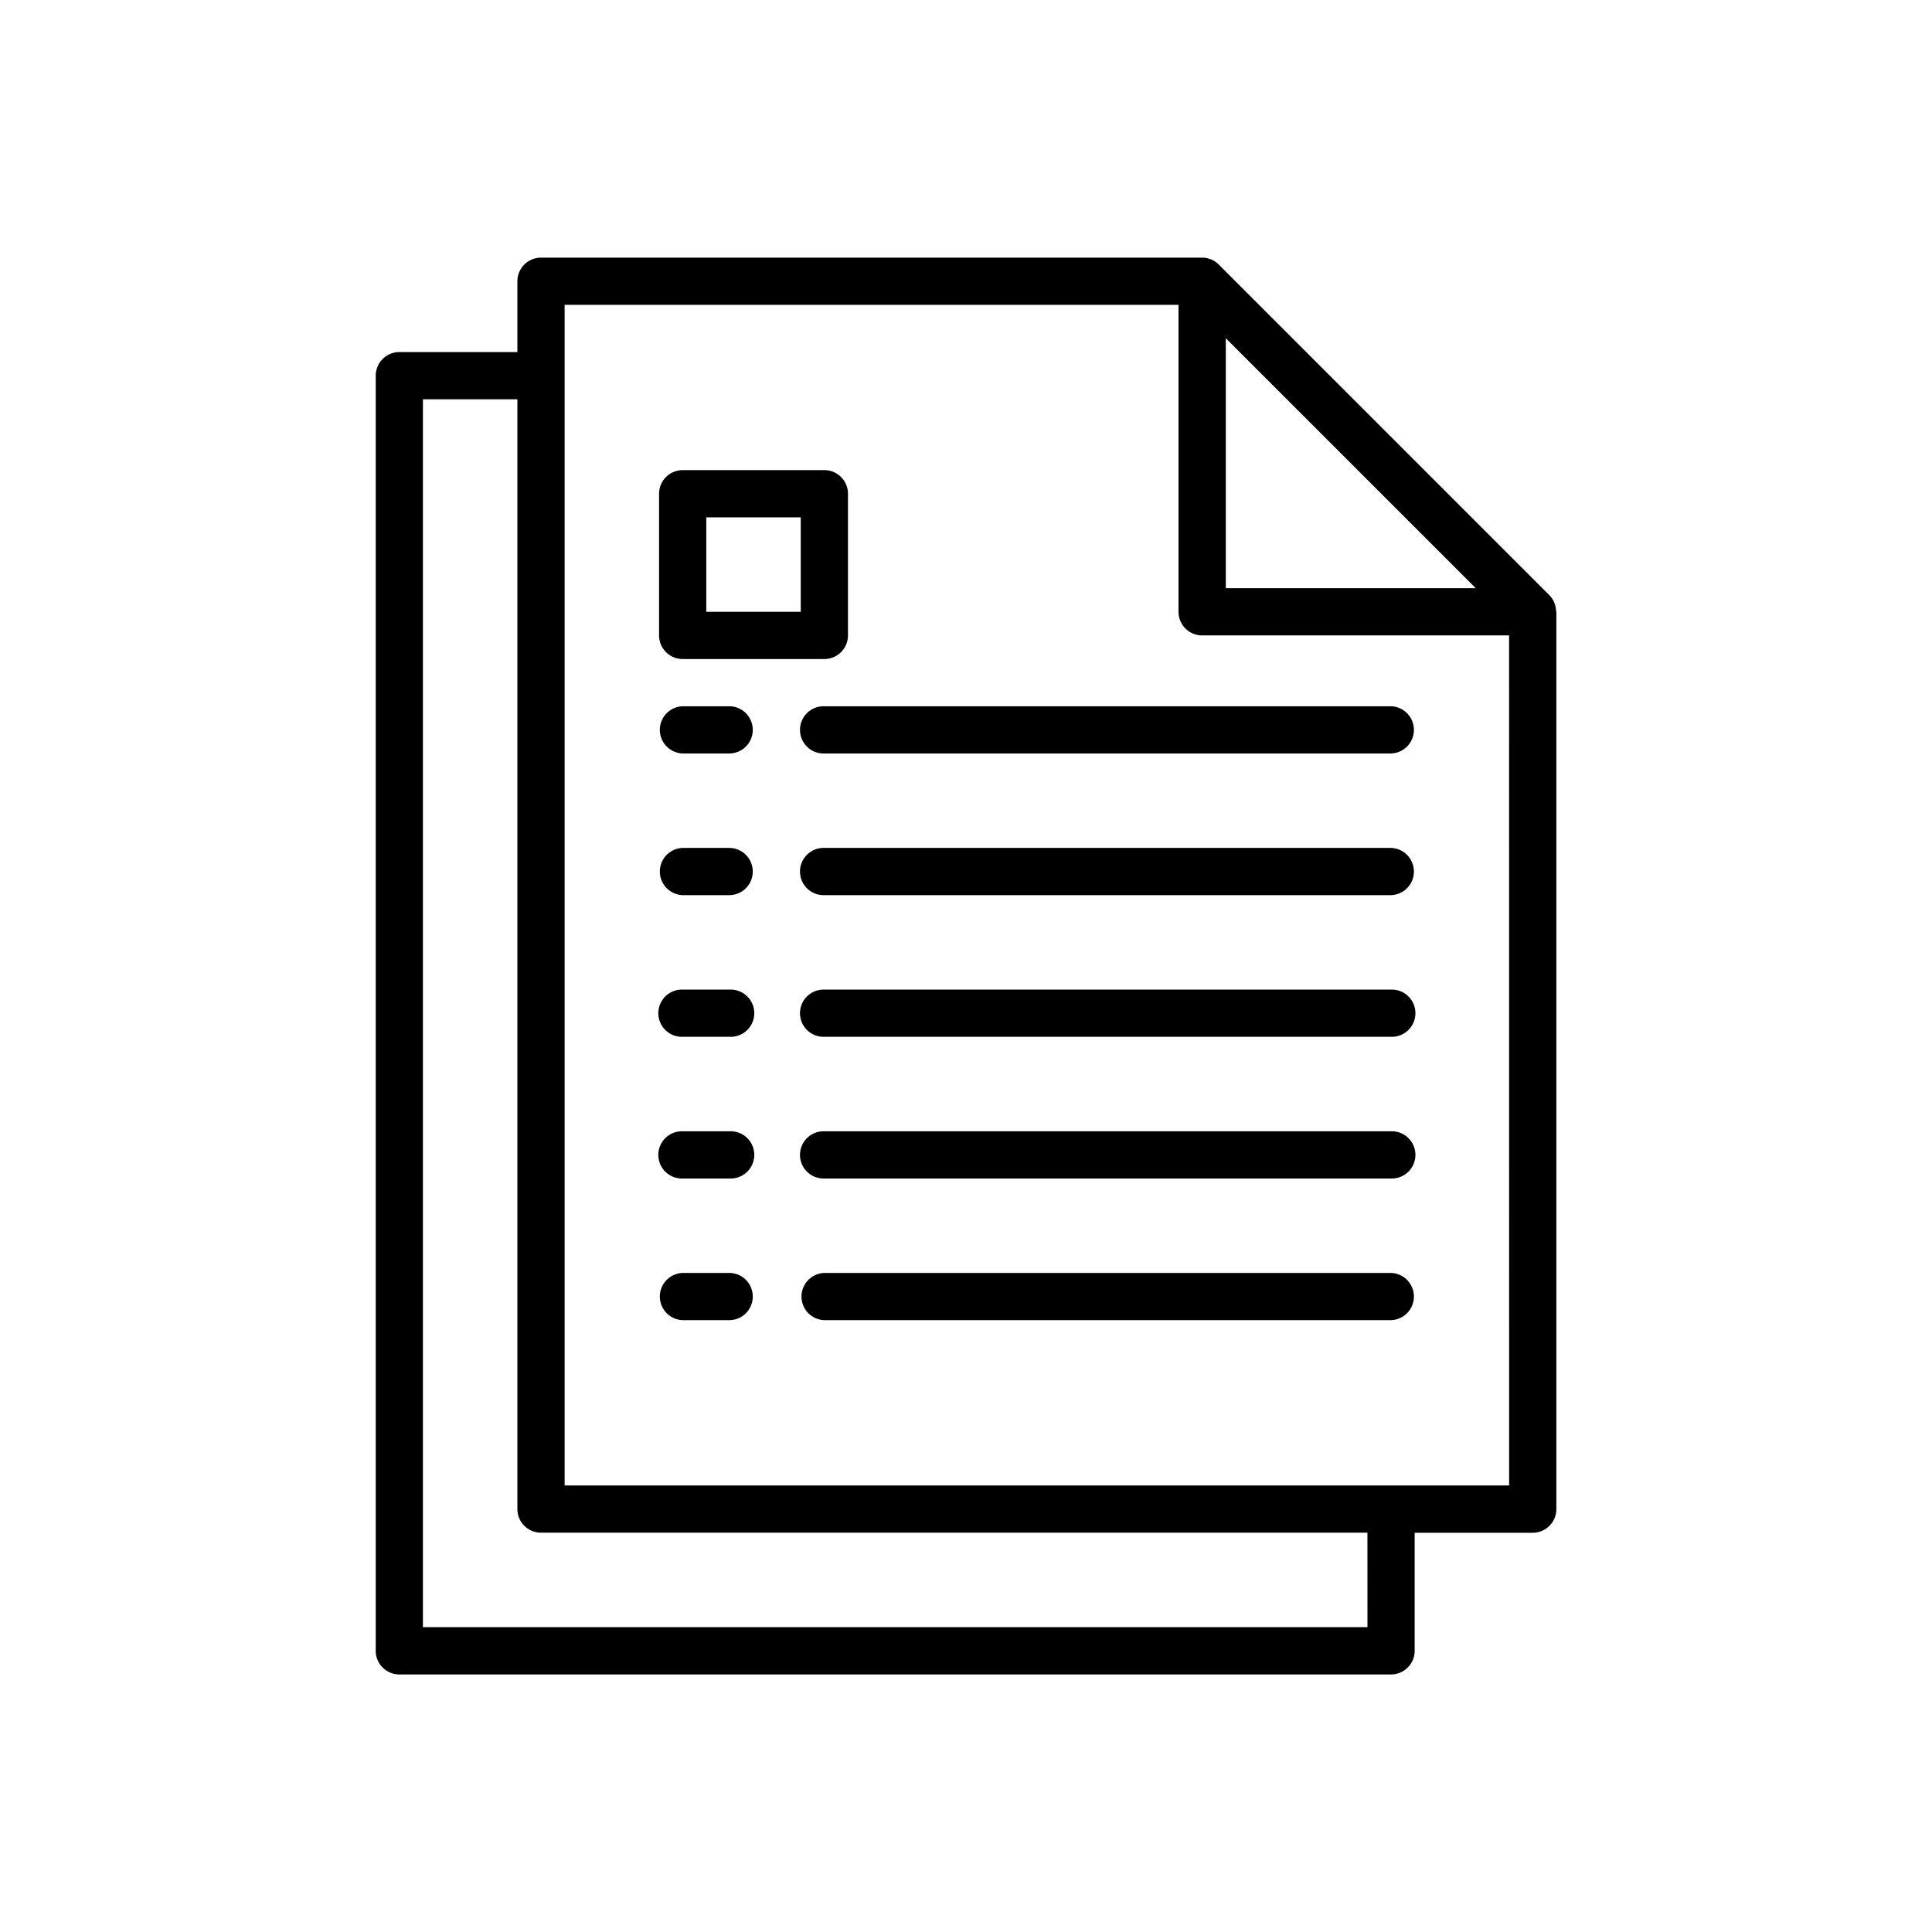
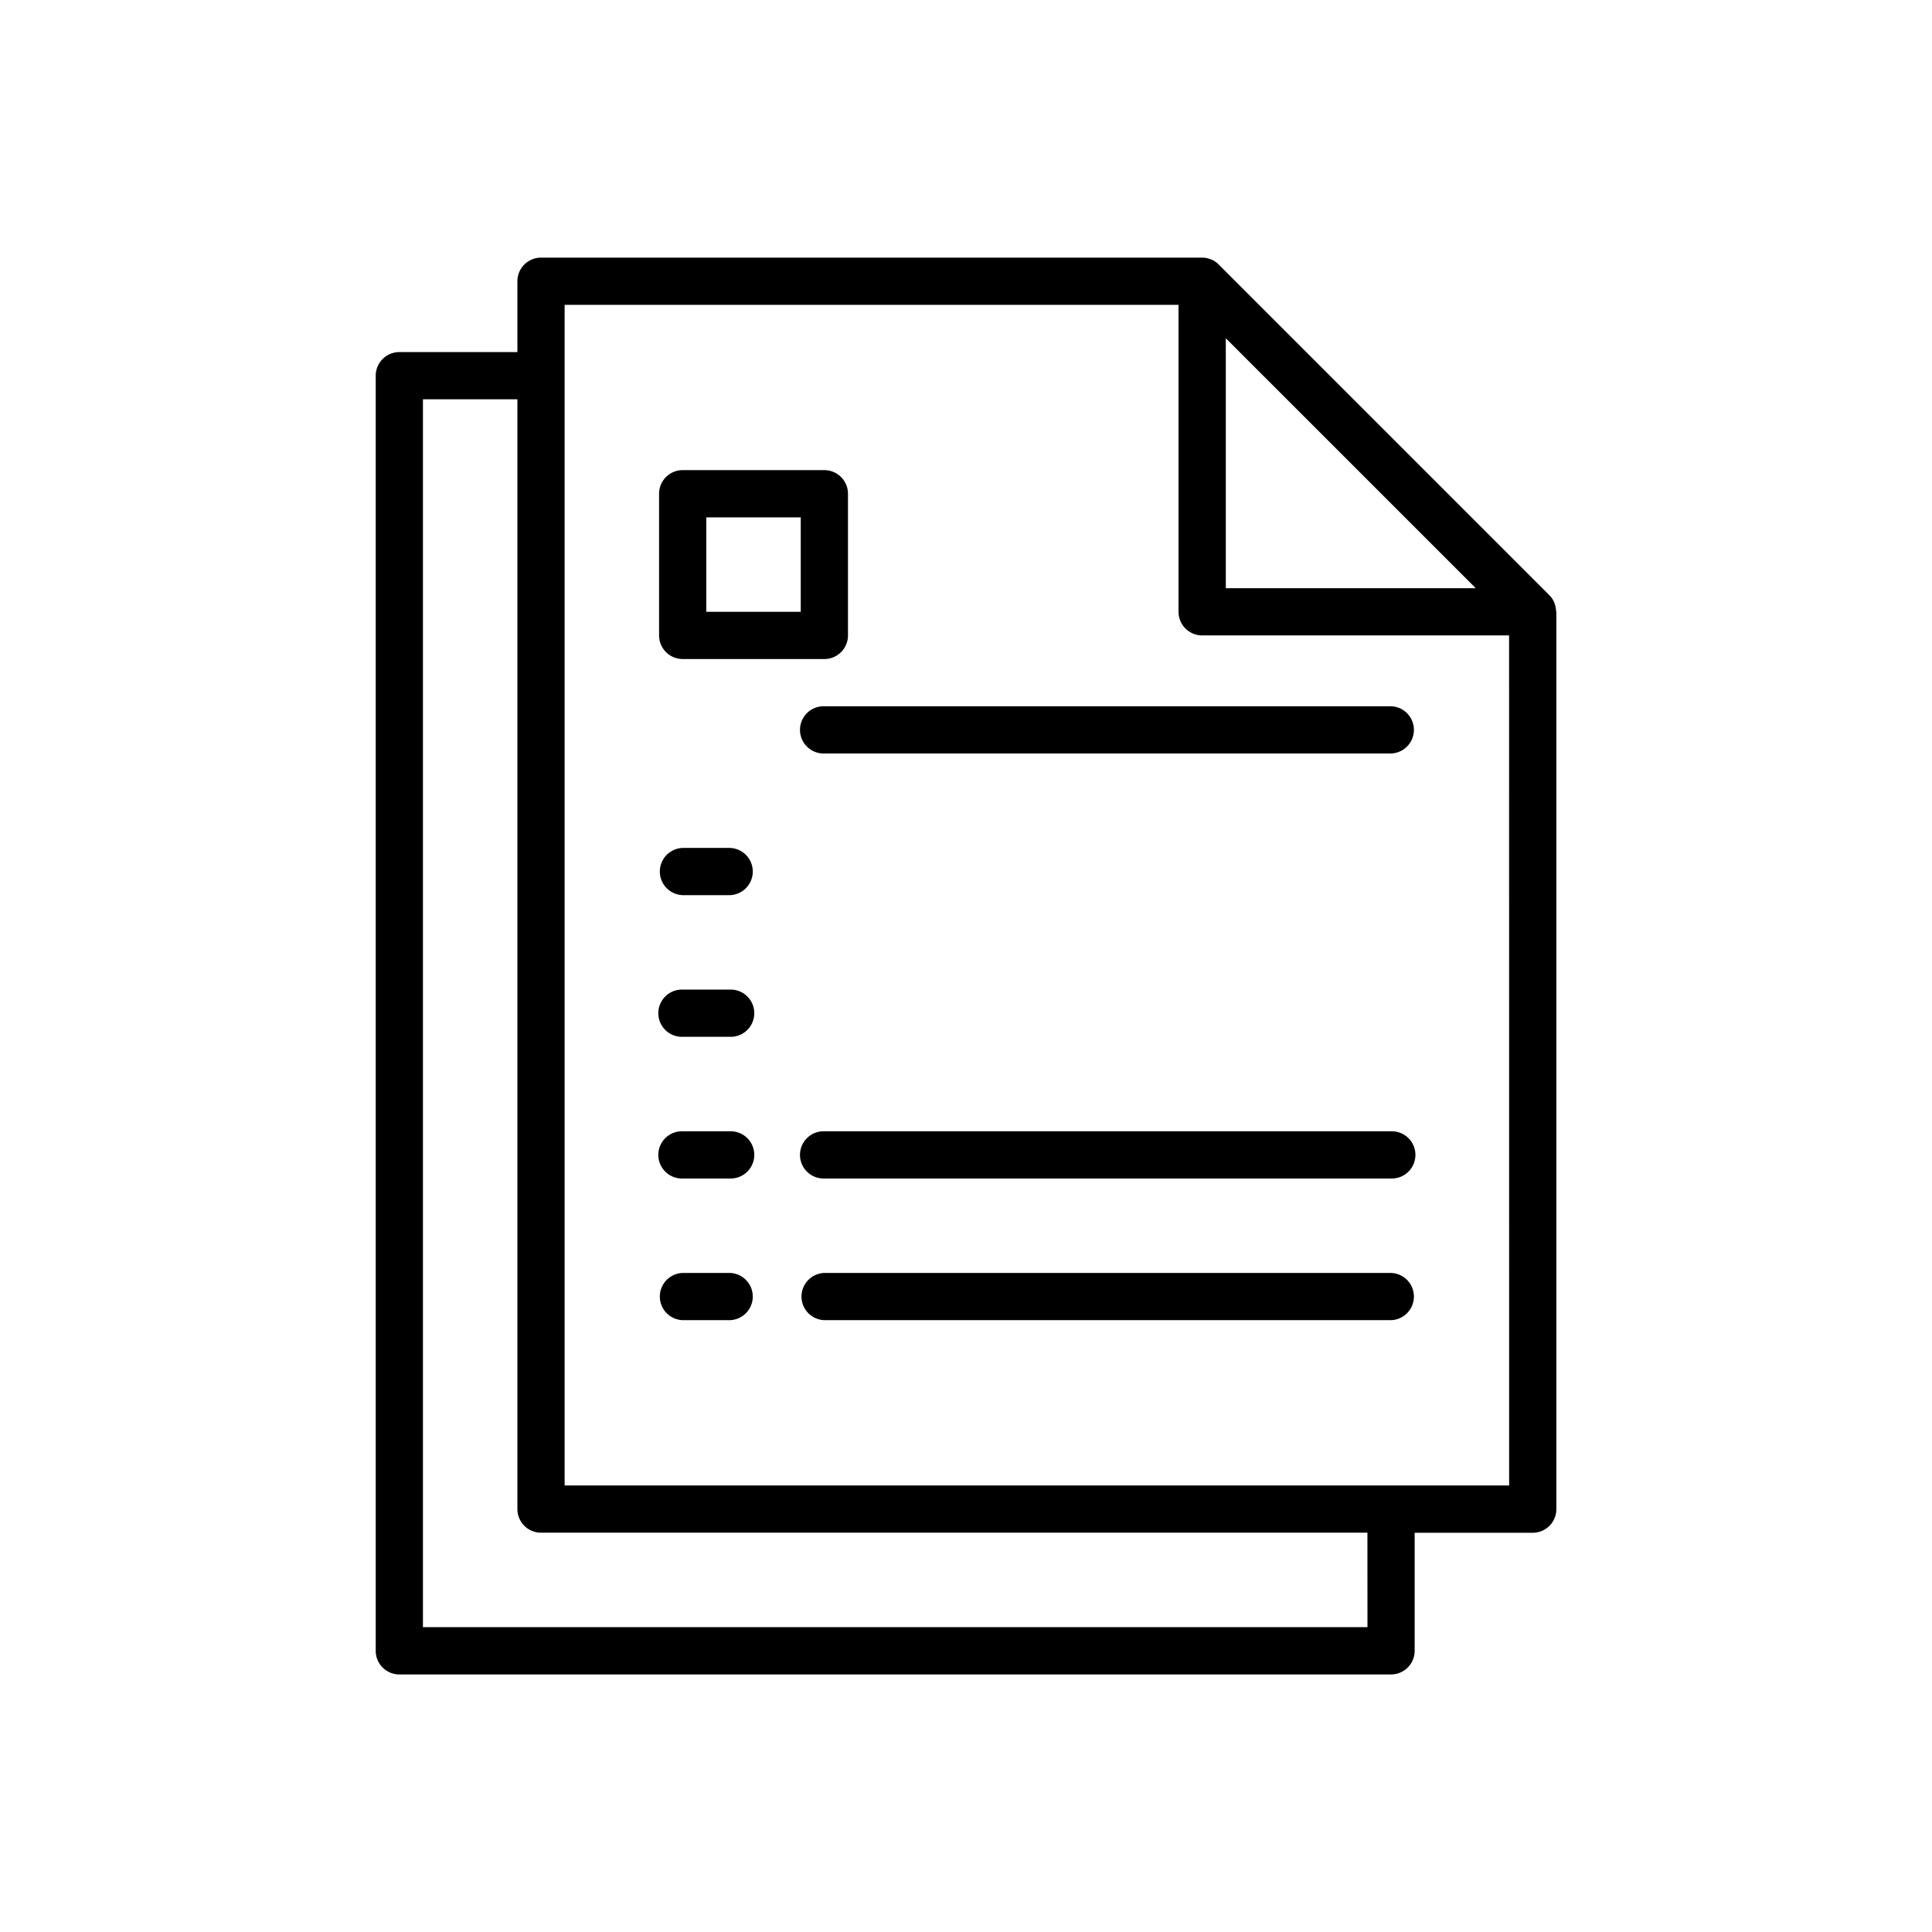
<svg xmlns="http://www.w3.org/2000/svg" width="80" height="80" viewBox="0 0 80 80">
  <g id="Documentation" transform="translate(13664 2190)">
-     <rect id="Rectangle_394" data-name="Rectangle 394" width="80" height="80" transform="translate(-13664 -2190)" fill="none" />
    <g id="document_1_" data-name="document (1)" transform="translate(-13688.442 -2179.332)">
      <g id="Group_1631" data-name="Group 1631" transform="translate(51.733 42.042)">
        <g id="Group_1630" data-name="Group 1630">
          <path id="Path_3581" data-name="Path 3581" d="M138.933,344h-1.955a.978.978,0,0,0,0,1.955h1.955a.978.978,0,0,0,0-1.955Z" transform="translate(-136 -344)" />
        </g>
      </g>
      <g id="Group_1633" data-name="Group 1633" transform="translate(57.599 42.042)">
        <g id="Group_1632" data-name="Group 1632">
          <path id="Path_3582" data-name="Path 3582" d="M208.443,344H184.978a.978.978,0,0,0,0,1.955h23.465a.978.978,0,0,0,0-1.955Z" transform="translate(-184 -344)" />
        </g>
      </g>
      <g id="Group_1635" data-name="Group 1635" transform="translate(51.733 36.176)">
        <g id="Group_1634" data-name="Group 1634">
          <path id="Path_3583" data-name="Path 3583" d="M138.933,296h-1.955a.978.978,0,1,0,0,1.955h1.955a.978.978,0,1,0,0-1.955Z" transform="translate(-136 -296)" />
        </g>
      </g>
      <g id="Group_1637" data-name="Group 1637" transform="translate(57.599 36.176)">
        <g id="Group_1636" data-name="Group 1636">
          <path id="Path_3584" data-name="Path 3584" d="M208.443,296H184.978a.978.978,0,1,0,0,1.955h23.465a.978.978,0,1,0,0-1.955Z" transform="translate(-184 -296)" />
        </g>
      </g>
      <g id="Group_1639" data-name="Group 1639" transform="translate(51.733 30.309)">
        <g id="Group_1638" data-name="Group 1638">
          <path id="Path_3585" data-name="Path 3585" d="M138.933,248h-1.955a.978.978,0,1,0,0,1.955h1.955a.978.978,0,1,0,0-1.955Z" transform="translate(-136 -248)" />
        </g>
      </g>
      <g id="Group_1641" data-name="Group 1641" transform="translate(57.599 30.309)">
        <g id="Group_1640" data-name="Group 1640">
-           <path id="Path_3586" data-name="Path 3586" d="M208.443,248H184.978a.978.978,0,1,0,0,1.955h23.465a.978.978,0,1,0,0-1.955Z" transform="translate(-184 -248)" />
-         </g>
+           </g>
      </g>
      <g id="Group_1643" data-name="Group 1643" transform="translate(51.733 24.443)">
        <g id="Group_1642" data-name="Group 1642">
          <path id="Path_3587" data-name="Path 3587" d="M138.933,200h-1.955a.978.978,0,0,0,0,1.955h1.955a.978.978,0,0,0,0-1.955Z" transform="translate(-136 -200)" />
        </g>
      </g>
      <g id="Group_1645" data-name="Group 1645" transform="translate(57.599 24.443)">
        <g id="Group_1644" data-name="Group 1644">
-           <path id="Path_3588" data-name="Path 3588" d="M208.443,200H184.978a.978.978,0,1,0,0,1.955h23.465a.978.978,0,0,0,0-1.955Z" transform="translate(-184 -200)" />
-         </g>
+           </g>
      </g>
      <g id="Group_1647" data-name="Group 1647" transform="translate(51.733 18.577)">
        <g id="Group_1646" data-name="Group 1646">
-           <path id="Path_3589" data-name="Path 3589" d="M138.933,152h-1.955a.978.978,0,0,0,0,1.955h1.955a.978.978,0,0,0,0-1.955Z" transform="translate(-136 -152)" />
-         </g>
+           </g>
      </g>
      <g id="Group_1649" data-name="Group 1649" transform="translate(57.599 18.577)">
        <g id="Group_1648" data-name="Group 1648">
          <path id="Path_3590" data-name="Path 3590" d="M208.443,152H184.978a.978.978,0,1,0,0,1.955h23.465a.978.978,0,0,0,0-1.955Z" transform="translate(-184 -152)" />
        </g>
      </g>
      <g id="Group_1651" data-name="Group 1651" transform="translate(40)">
        <g id="Group_1650" data-name="Group 1650">
          <path id="Path_3591" data-name="Path 3591" d="M88.873,14.6a.923.923,0,0,0-.05-.251c-.011-.031-.019-.062-.032-.092a.978.978,0,0,0-.2-.286L74.907.286a.978.978,0,0,0-.286-.2A.823.823,0,0,0,74.53.054.974.974,0,0,0,74.277,0c-.017.008-.035,0-.057,0H46.844a.978.978,0,0,0-.978.978V3.911H40.978A.978.978,0,0,0,40,4.889v52.8a.978.978,0,0,0,.978.978H82.042a.978.978,0,0,0,.978-.978V52.8h4.889a.978.978,0,0,0,.978-.978V14.666C88.886,14.644,88.875,14.626,88.873,14.6ZM75.2,3.338l10.35,10.35H75.2Zm5.866,53.37H41.955V5.866h3.911V51.819a.978.978,0,0,0,.978.978h34.22Zm5.866-5.866H47.822V1.955h25.42v12.71a.978.978,0,0,0,.978.978H86.93Z" transform="translate(-40)" />
        </g>
      </g>
      <g id="Group_1653" data-name="Group 1653" transform="translate(51.733 8.799)">
        <g id="Group_1652" data-name="Group 1652">
          <path id="Path_3592" data-name="Path 3592" d="M142.844,72h-5.866a.978.978,0,0,0-.978.978v5.866a.978.978,0,0,0,.978.978h5.866a.978.978,0,0,0,.978-.978V72.978A.978.978,0,0,0,142.844,72Zm-.978,5.866h-3.911V73.955h3.911Z" transform="translate(-136 -72)" />
        </g>
      </g>
    </g>
  </g>
</svg>